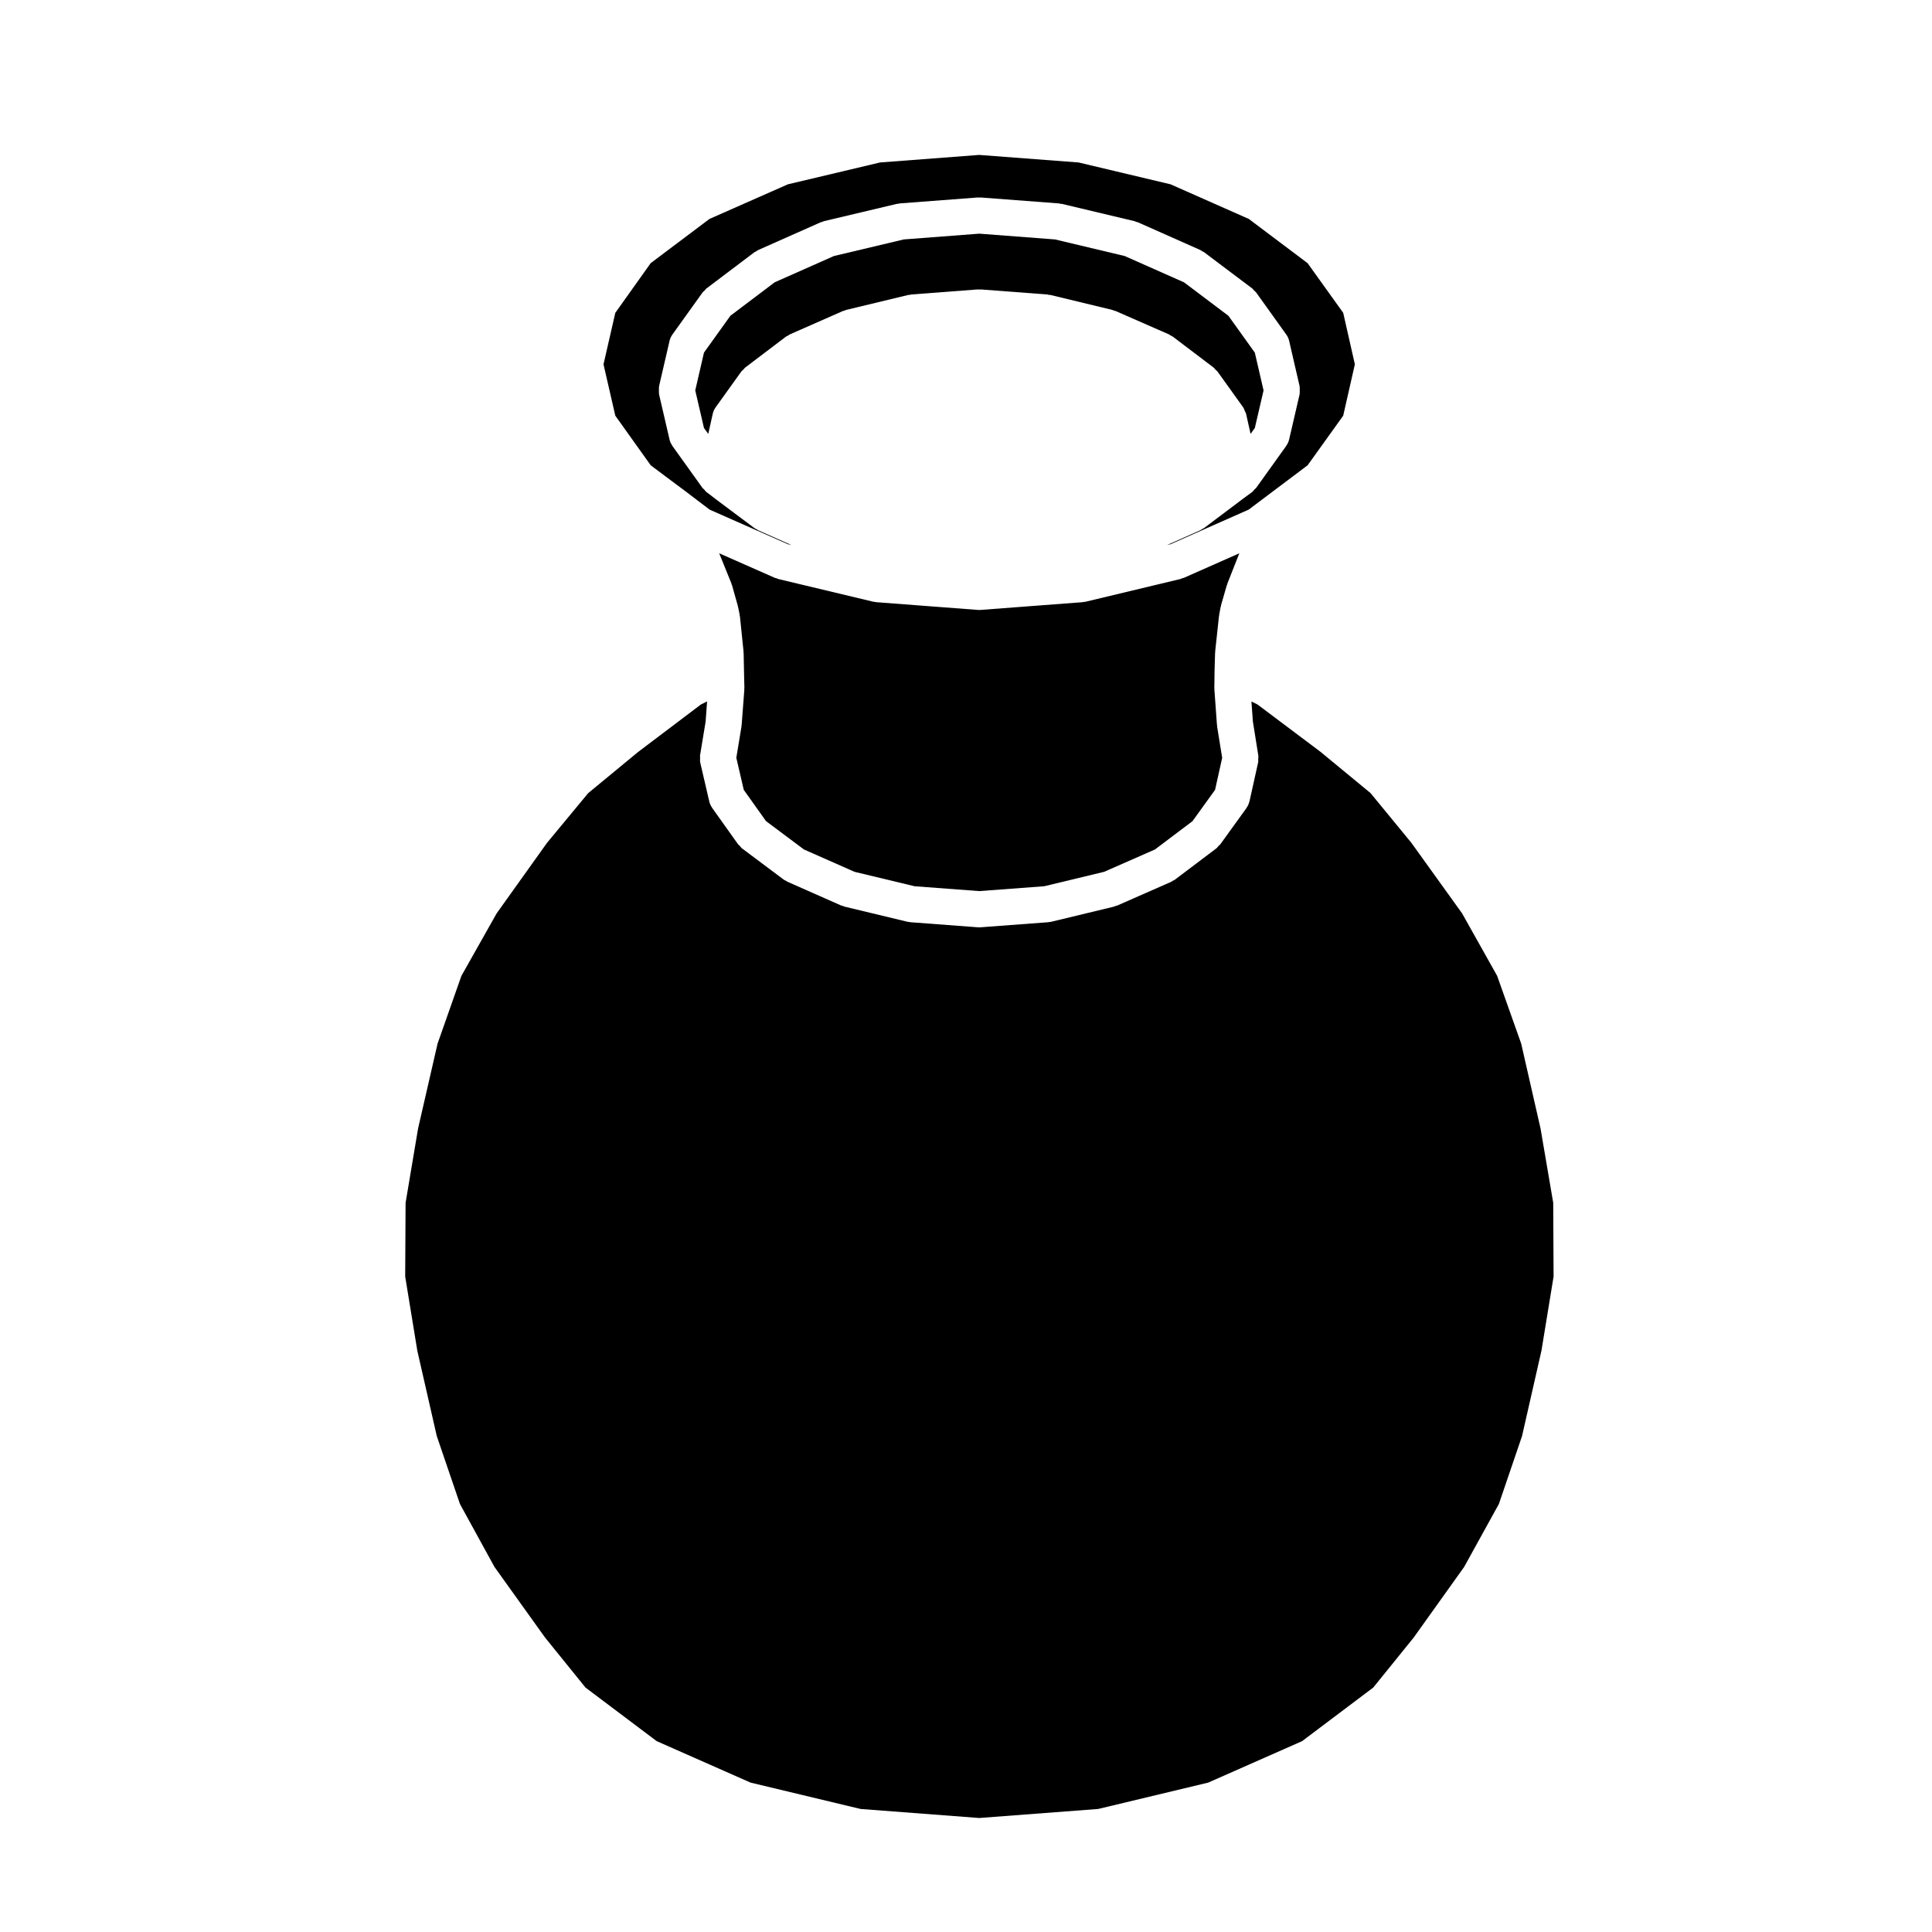
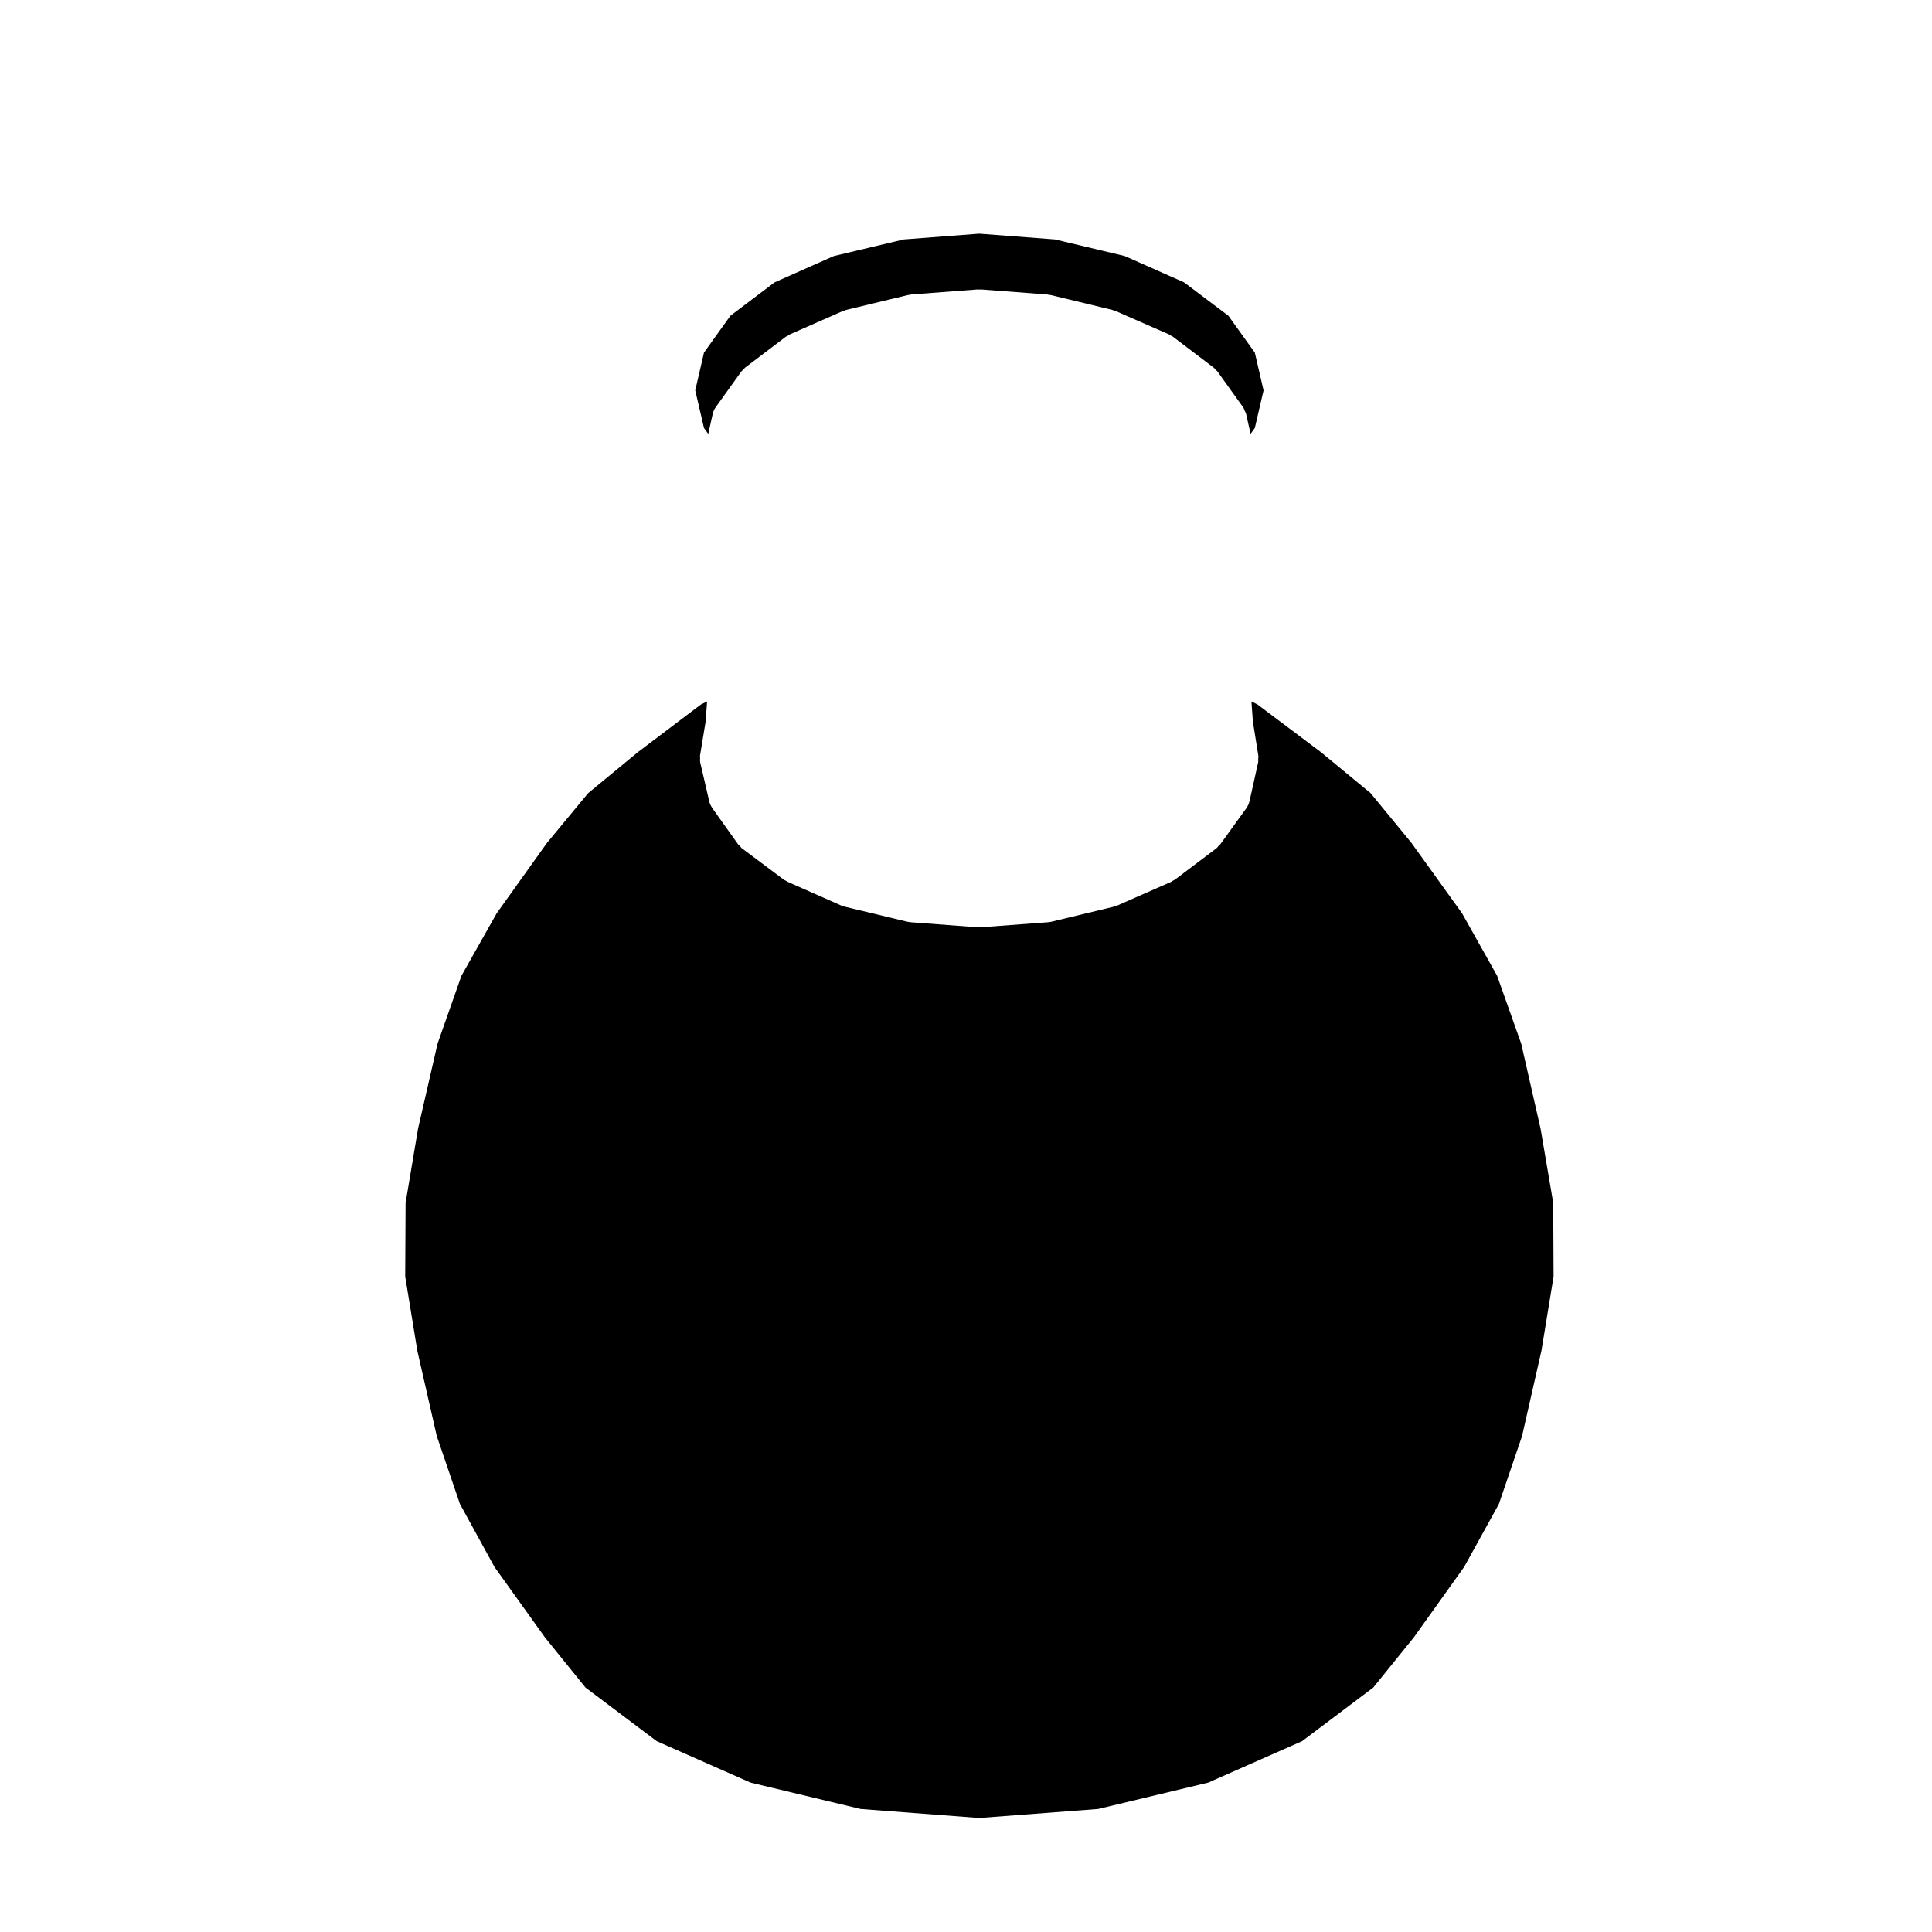
<svg xmlns="http://www.w3.org/2000/svg" fill="#000000" width="800px" height="800px" version="1.1" viewBox="144 144 512 512">
  <g>
    <path d="m259.75 524.57 6.144 18.008 9.148 16.68 13.402 18.707 10.715 13.25 18.867 14.203 24.887 10.992 29.152 6.984 31.438 2.394 31.527-2.394 29.152-6.984 24.883-10.988 18.863-14.207 10.699-13.23 13.383-18.727 9.207-16.684 6.137-18 5.141-22.617 3.219-19.66-0.098-19.543-3.359-19.688-5.129-22.5-6.375-17.965-9.285-16.547-13.453-18.715-10.812-13.164-13.262-10.938-16.688-12.535-1.613-0.801 0.383 5.297 1.426 8.938s0 0.004 0.004 0.012l0.016 0.102c0.051 0.293-0.023 0.57-0.031 0.855-0.012 0.312 0.051 0.621-0.02 0.938l-2.297 10.344c0 0.004-0.004 0.016-0.012 0.023-0.004 0.031-0.031 0.066-0.039 0.102-0.141 0.559-0.379 1.078-0.699 1.531-0.016 0.035-0.02 0.074-0.047 0.105l-6.984 9.672c-0.105 0.141-0.277 0.203-0.395 0.332-0.207 0.227-0.348 0.492-0.605 0.68l-10.965 8.277c-0.191 0.145-0.414 0.215-0.621 0.328-0.125 0.07-0.211 0.18-0.336 0.238l-14.363 6.316c-0.125 0.059-0.273 0.039-0.402 0.09-0.145 0.047-0.25 0.145-0.398 0.18l-16.703 4.027c-0.207 0.047-0.406 0.051-0.613 0.074-0.055 0.004-0.102 0.035-0.152 0.039l-17.945 1.344c-0.117 0.012-0.238 0.016-0.344 0.016h-0.004-0.008-0.004c-0.117 0-0.238-0.004-0.348-0.016l-17.855-1.344c-0.059-0.004-0.105-0.035-0.16-0.039-0.203-0.031-0.398-0.031-0.594-0.074l-16.75-4.027c-0.145-0.035-0.25-0.137-0.387-0.176-0.141-0.055-0.293-0.035-0.43-0.098l-14.305-6.324c-0.117-0.051-0.191-0.152-0.309-0.215-0.211-0.105-0.438-0.18-0.629-0.324l-11.062-8.281c-0.277-0.207-0.441-0.492-0.66-0.742-0.109-0.121-0.273-0.18-0.367-0.312l-6.883-9.668c-0.02-0.023-0.023-0.059-0.047-0.09-0.324-0.484-0.586-1.012-0.727-1.613l-2.398-10.332c-0.102-0.418-0.047-0.82-0.031-1.23 0.004-0.211-0.066-0.406-0.023-0.625l0.004-0.023c0-0.016 0.004-0.031 0.004-0.039l1.477-8.961 0.383-5.32-1.648 0.82-16.672 12.605-13.191 10.879-10.922 13.191-13.332 18.668-9.344 16.566-6.316 17.957-5.168 22.504-3.309 19.703-0.102 19.531 3.219 19.68z" />
    <path d="m384.73 222.16c0.121-0.031 0.246 0.004 0.371-0.012 0.133-0.02 0.246-0.102 0.379-0.105l17.664-1.344c0.125-0.012 0.238 0.051 0.363 0.051 0.117 0 0.23-0.059 0.359-0.051l17.707 1.344c0.141 0.012 0.258 0.09 0.383 0.105 0.133 0.016 0.258-0.02 0.379 0.012l16.469 3.977c0.141 0.035 0.242 0.133 0.371 0.172 0.141 0.051 0.289 0.035 0.43 0.098l14.207 6.223c0.188 0.082 0.312 0.23 0.48 0.328 0.16 0.098 0.344 0.121 0.492 0.238l10.867 8.238c0.188 0.141 0.289 0.344 0.441 0.504 0.18 0.18 0.402 0.309 0.555 0.52l6.797 9.477c0.203 0.289 0.297 0.641 0.438 0.969 0.105 0.262 0.289 0.504 0.344 0.777l1.188 5.305 1.129-1.57 2.312-9.949-2.316-10.02-7.004-9.766-11.754-8.855-15.719-6.973-18.48-4.402-20.07-1.527-19.996 1.527-18.531 4.402-15.703 6.969-11.719 8.855-7.004 9.766-2.312 10.02 2.309 9.949 1.137 1.582 1.184-5.309c0.137-0.609 0.395-1.203 0.781-1.75l6.801-9.48c0.145-0.207 0.363-0.324 0.539-0.5 0.16-0.168 0.262-0.371 0.453-0.523l10.863-8.238c0.16-0.117 0.348-0.145 0.52-0.246 0.156-0.098 0.277-0.242 0.449-0.316l14.121-6.219c0.137-0.059 0.289-0.047 0.422-0.098 0.137-0.047 0.242-0.141 0.383-0.176z" />
-     <path d="m467.56 304.67c0.02-0.086-0.004-0.168 0.02-0.25l1.535-5.32c0.023-0.074 0.082-0.121 0.105-0.195 0.023-0.082 0.016-0.156 0.039-0.23l3.176-8.047-14.73 6.519c-0.133 0.059-0.266 0.047-0.398 0.086-0.145 0.055-0.262 0.16-0.418 0.195l-25.176 6.031c-0.195 0.047-0.383 0.047-0.578 0.07-0.059 0.004-0.105 0.047-0.172 0.051l-27.09 2.055c-0.121 0.004-0.242 0.012-0.352 0.012h-0.004-0.008-0.004c-0.117 0-0.238-0.004-0.352-0.012l-26.992-2.055c-0.066-0.004-0.105-0.047-0.176-0.055-0.191-0.02-0.379-0.02-0.57-0.066l-25.227-6.031c-0.152-0.035-0.273-0.141-0.418-0.191-0.133-0.047-0.273-0.023-0.402-0.09l-14.777-6.523 3.246 8.012c0.035 0.09 0.02 0.176 0.055 0.266 0.023 0.09 0.102 0.152 0.117 0.242l1.492 5.316c0.016 0.059 0 0.117 0.012 0.172 0.016 0.066 0.055 0.102 0.07 0.16l0.43 2.102c0.016 0.082-0.012 0.152 0 0.23 0.016 0.086 0.066 0.145 0.074 0.238l0.957 9.289c0.012 0.07-0.023 0.125-0.02 0.203 0.004 0.07 0.047 0.121 0.047 0.195l0.098 4.918 0.102 4.352c0 0.082-0.039 0.152-0.047 0.23 0 0.082 0.035 0.141 0.031 0.223l-0.707 9.324c-0.004 0.082-0.051 0.137-0.059 0.215-0.012 0.082 0.023 0.141 0.012 0.215l-1.371 8.293 1.977 8.504 5.891 8.277 10.039 7.508 13.43 5.934 15.91 3.82 17.133 1.285 17.211-1.285 15.895-3.828 13.457-5.918 9.945-7.5 5.984-8.293 1.883-8.488-1.34-8.328c-0.016-0.07 0.02-0.137 0.012-0.211-0.012-0.074-0.051-0.125-0.055-0.203l-0.676-9.336c-0.004-0.074 0.031-0.125 0.023-0.195 0-0.074-0.039-0.137-0.039-0.207l0.055-4.359c0-0.012 0.004-0.02 0.012-0.031 0-0.02-0.012-0.031-0.012-0.047l0.141-4.934c0-0.07 0.039-0.133 0.047-0.195 0-0.066-0.02-0.121-0.016-0.18l0.996-9.285c0.004-0.066 0.047-0.109 0.055-0.176 0.004-0.055-0.012-0.109-0.004-0.168l0.383-2.102c0.02-0.07 0.082-0.121 0.094-0.207z" />
-     <path d="m307.06 226.91-3.125 13.648 3.129 13.609 9.387 13.148 8.121 6.074c0.02 0.012 0.031 0.039 0.051 0.055 0.035 0.023 0.086 0.031 0.117 0.055l7.324 5.562 20.738 9.16 0.945 0.223-8.855-3.926c-0.121-0.055-0.195-0.16-0.312-0.223-0.211-0.109-0.43-0.176-0.621-0.324l-9.91-7.41c-0.012-0.004-0.012-0.016-0.02-0.02-0.004-0.004-0.012-0.004-0.016-0.012l-2.828-2.16c-0.25-0.191-0.402-0.457-0.598-0.691-0.117-0.125-0.281-0.18-0.383-0.324l-7.996-11.156c-0.02-0.031-0.023-0.066-0.039-0.098-0.328-0.48-0.59-1.008-0.734-1.613v-0.004c-0.004-0.016-0.004-0.023-0.004-0.035l-2.769-11.926c-0.012-0.039 0.004-0.082-0.004-0.117-0.066-0.328-0.031-0.672-0.031-1.012 0.004-0.301-0.031-0.598 0.023-0.891 0.012-0.047-0.004-0.09 0.004-0.133l2.777-11.992v-0.023c0.152-0.656 0.434-1.238 0.805-1.75l7.965-11.113c0.141-0.203 0.348-0.312 0.52-0.484 0.172-0.176 0.281-0.398 0.488-0.551l12.73-9.617c0.152-0.117 0.336-0.152 0.5-0.246 0.16-0.098 0.273-0.23 0.449-0.312l16.609-7.375c0.133-0.059 0.289-0.047 0.418-0.098 0.152-0.051 0.262-0.152 0.414-0.191l19.332-4.586c0.125-0.031 0.25 0 0.371-0.016 0.133-0.02 0.238-0.098 0.367-0.105l20.727-1.578c0.121-0.012 0.238 0.039 0.363 0.039 0.117 0.004 0.23-0.051 0.359-0.039l20.816 1.578c0.137 0.012 0.242 0.086 0.367 0.105 0.125 0.016 0.25-0.02 0.379 0.016l19.297 4.59c0.141 0.039 0.25 0.137 0.395 0.18 0.145 0.055 0.297 0.035 0.441 0.102l16.602 7.375c0.172 0.082 0.289 0.215 0.449 0.312 0.156 0.098 0.336 0.121 0.488 0.238l12.777 9.617c0.207 0.152 0.324 0.379 0.5 0.555 0.168 0.172 0.371 0.281 0.52 0.484l7.961 11.113c0.371 0.508 0.656 1.094 0.805 1.75l0.004 0.023 2.769 11.992c0.012 0.047-0.004 0.09 0.004 0.133 0.059 0.293 0.02 0.59 0.023 0.891 0.004 0.344 0.035 0.684-0.031 1.02-0.012 0.035 0.004 0.074-0.004 0.109l-2.766 11.926c0 0.012-0.004 0.02-0.012 0.035v0.004c-0.141 0.605-0.402 1.137-0.73 1.613-0.02 0.031-0.023 0.066-0.047 0.098l-7.992 11.156c-0.105 0.141-0.266 0.195-0.383 0.324-0.223 0.25-0.387 0.527-0.664 0.734l-2.797 2.055v0.004l-0.074 0.055c-0.004 0.004-0.004 0.012-0.012 0.016l-9.863 7.418c-0.191 0.145-0.406 0.211-0.613 0.324-0.117 0.059-0.195 0.168-0.316 0.227l-8.836 3.926 0.926-0.223 20.695-9.16 15.609-11.742 9.43-13.145 3.09-13.613-3.09-13.648-9.438-13.16-15.586-11.723-20.715-9.168-24.383-5.793-26.355-2-26.262 2-24.43 5.793-20.773 9.168-15.578 11.715z" />
  </g>
</svg>